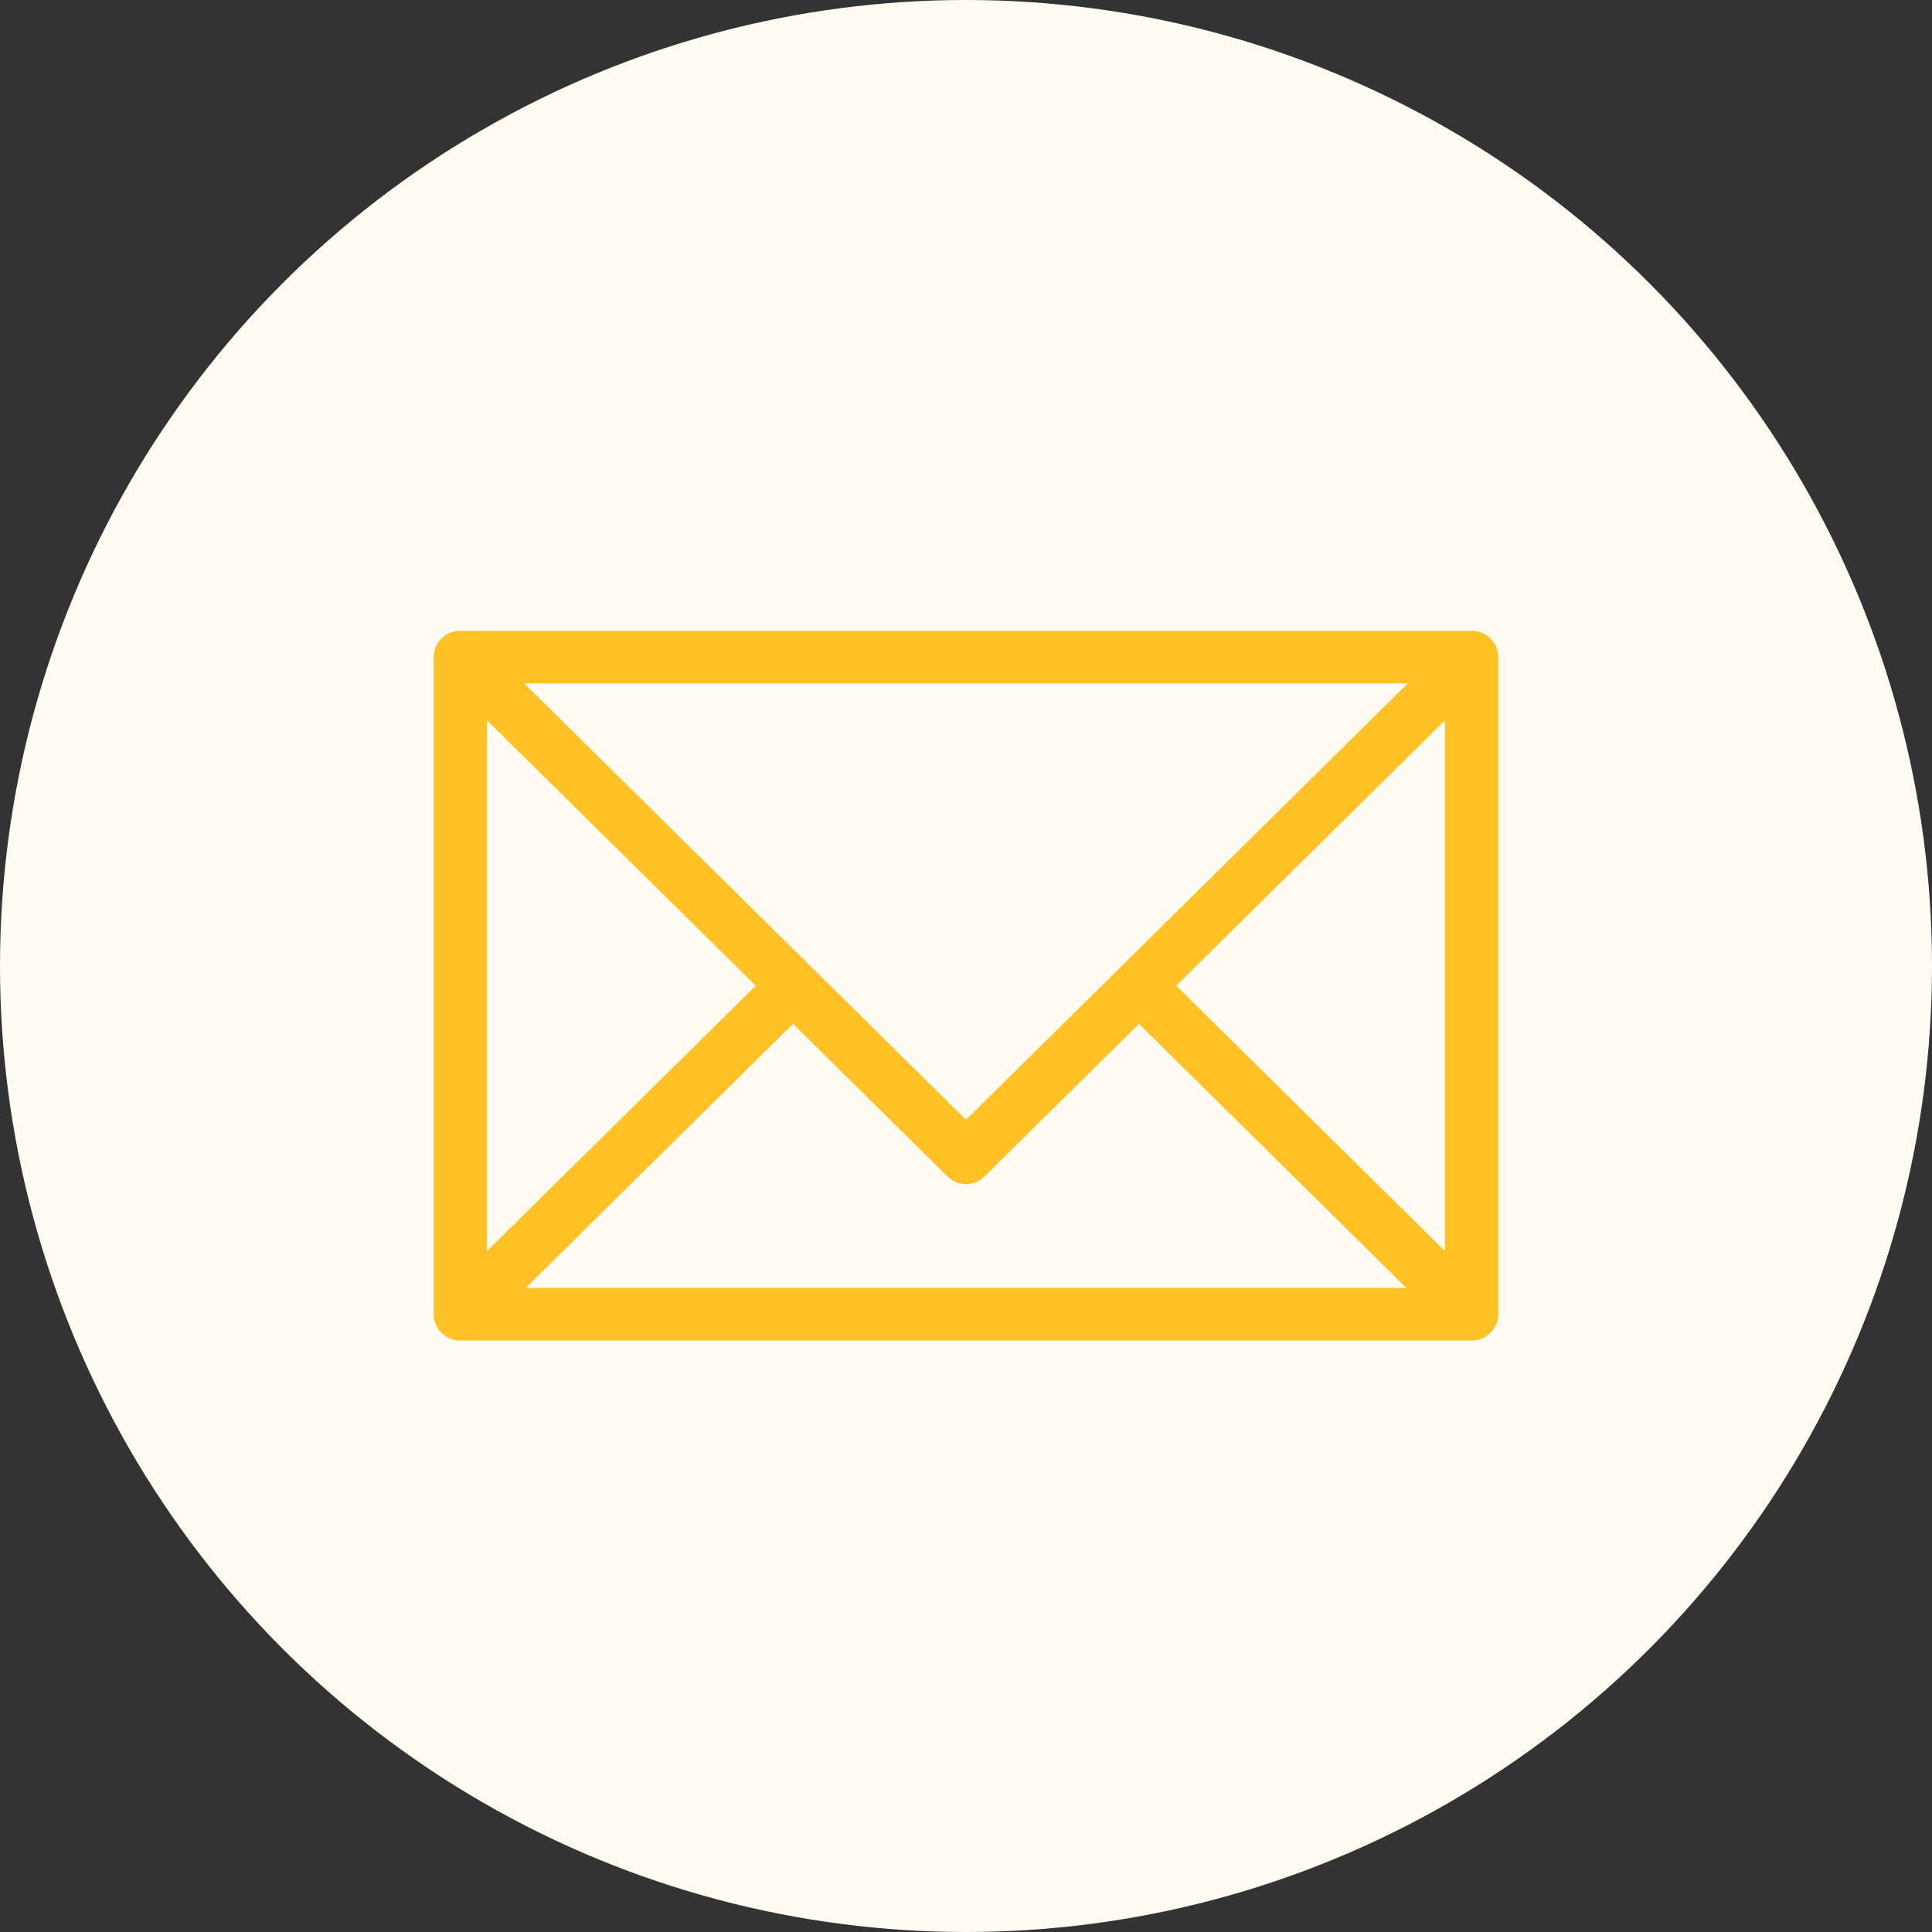
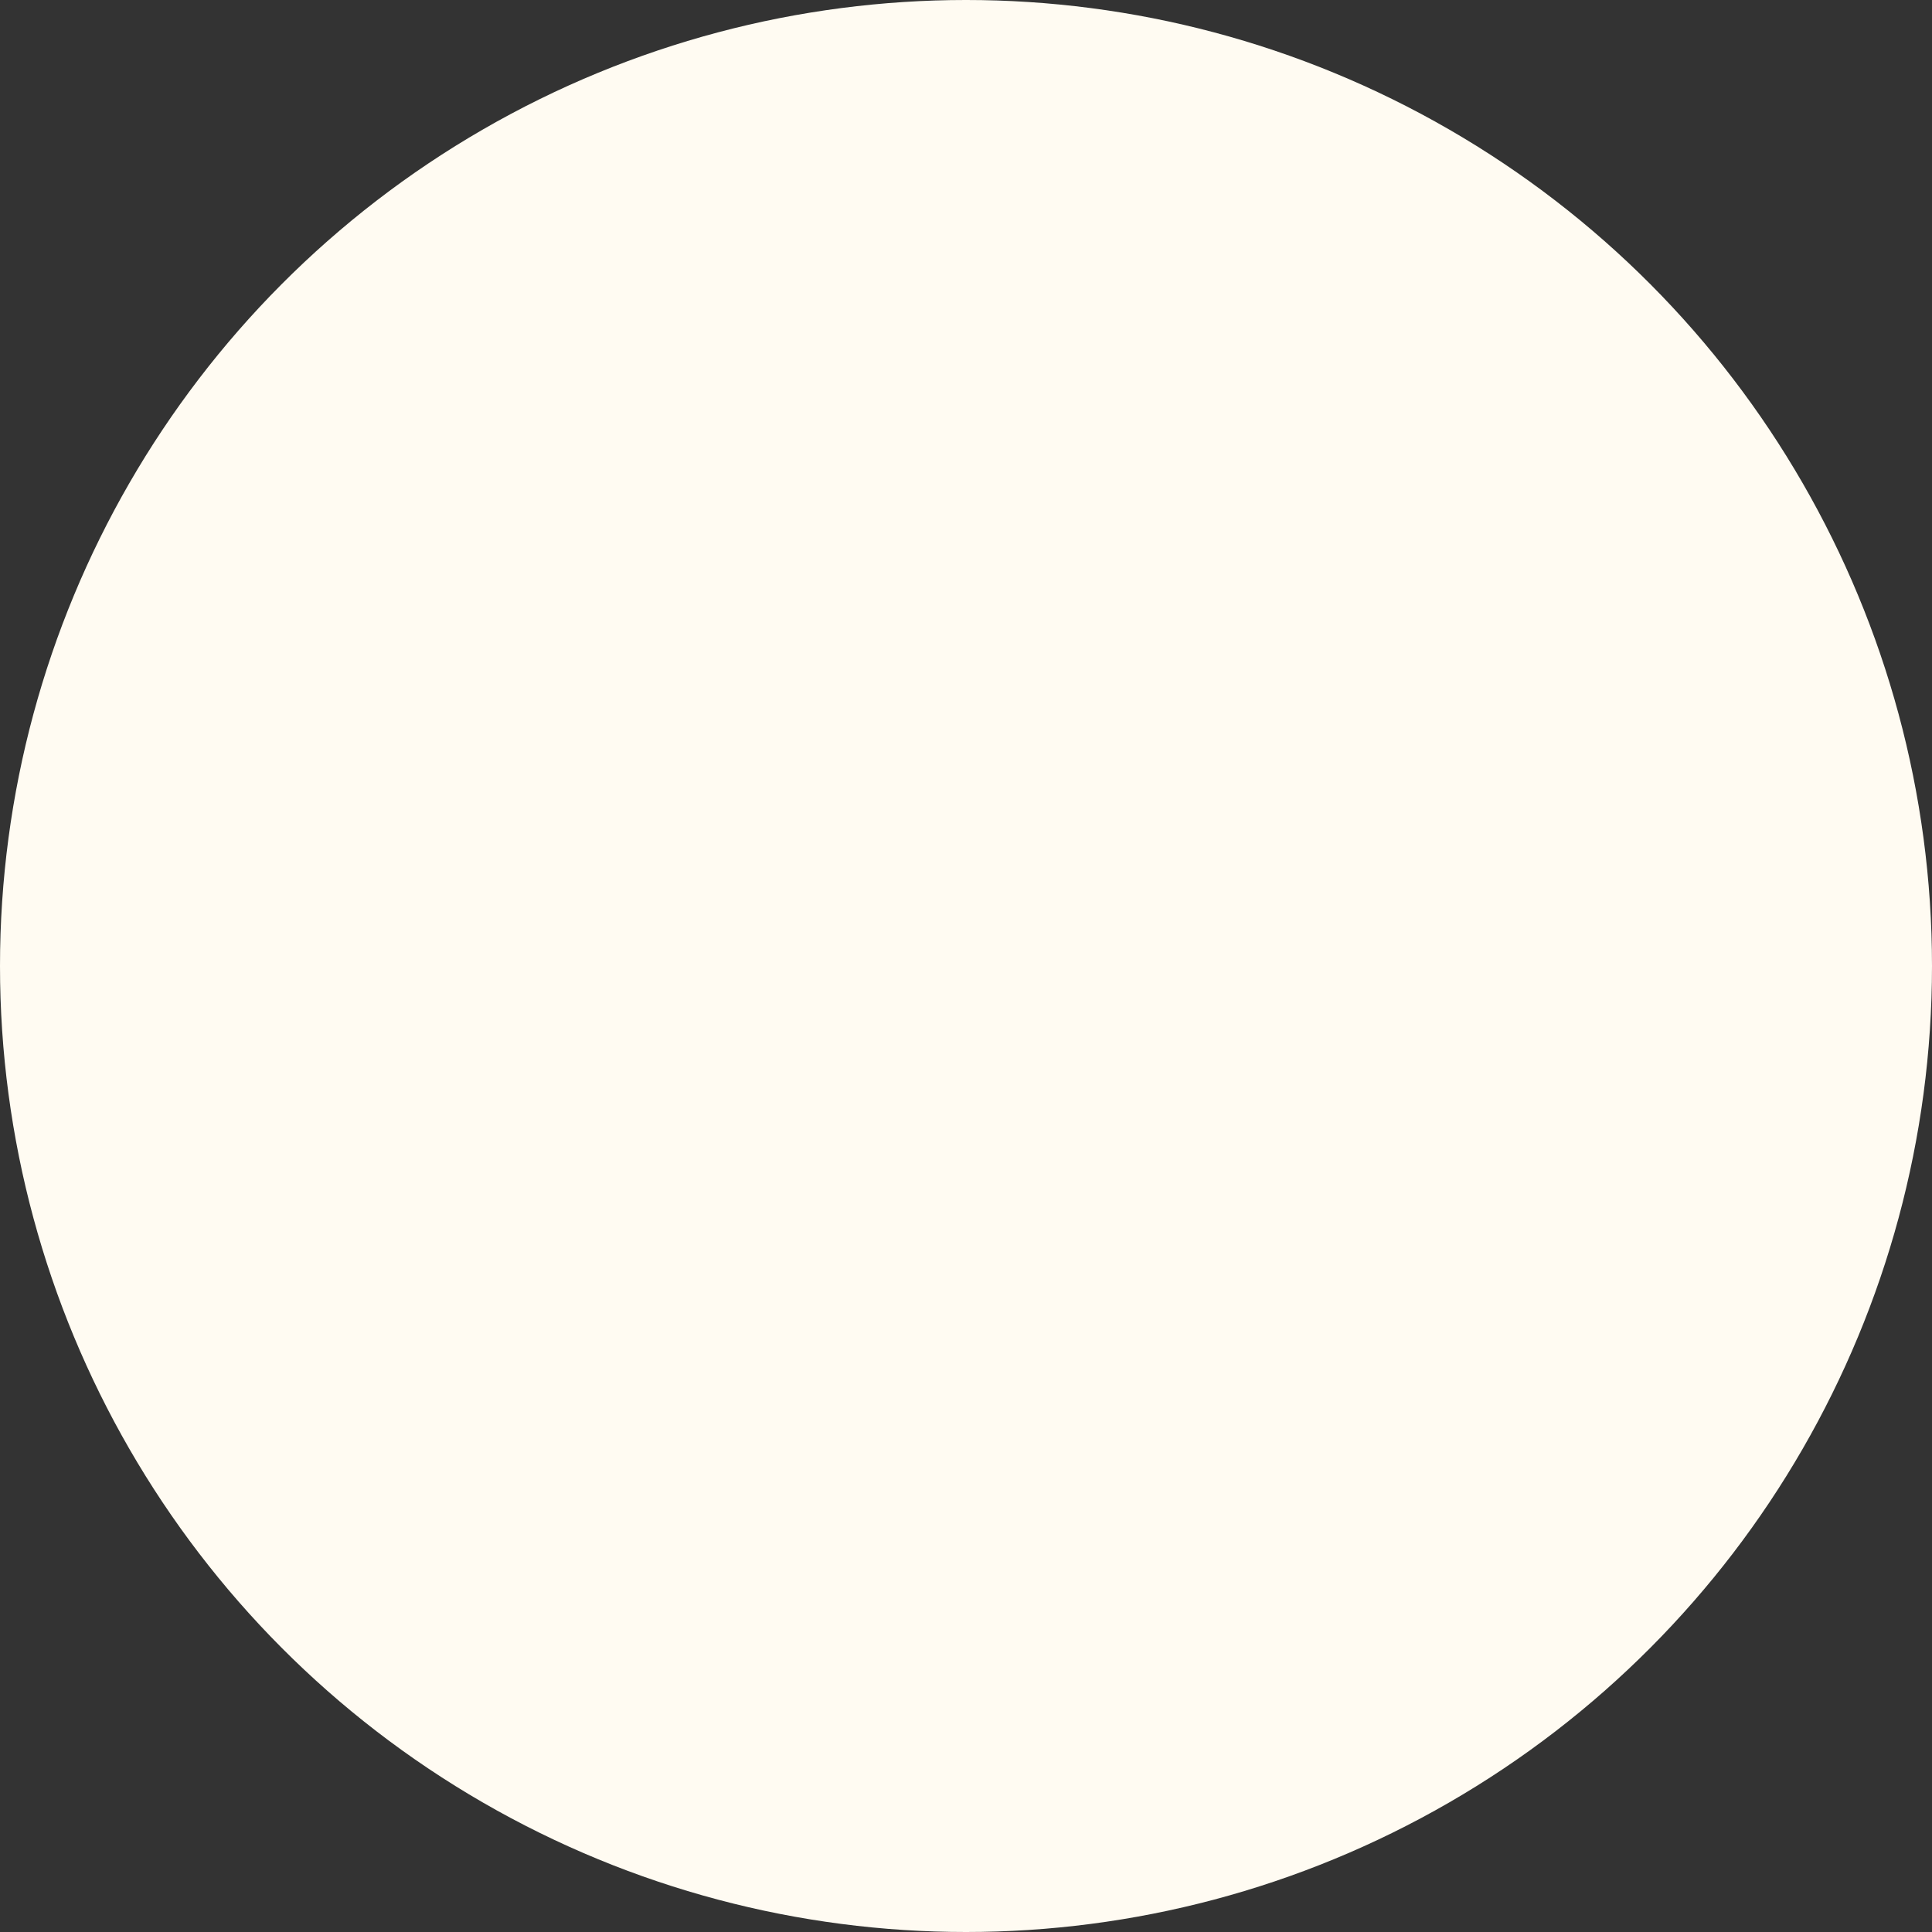
<svg xmlns="http://www.w3.org/2000/svg" width="49" height="49" viewBox="0 0 49 49" fill="none">
  <rect x="0" y="0" width="49" height="49" fill="#333333" stroke="none" />
  <circle cx="24.5" cy="24.5" r="24.5" fill="#FFFBF2" />
-   <path d="M37.325 16H11.675C11.304 16 11 16.3 11 16.667V33.333C11 33.7 11.304 34 11.675 34H37.325C37.696 34 38 33.7 38 33.333V16.667C38 16.3 37.696 16 37.325 16ZM35.705 17.333L24.5 28.4L13.295 17.333H35.705ZM12.35 18.267L19.168 25L12.35 31.733V18.267ZM13.329 32.667L20.113 25.967L24.027 29.833C24.297 30.1 24.703 30.1 24.973 29.833L28.887 25.967L35.671 32.667H13.329ZM36.65 31.733L29.832 25L36.65 18.267V31.733Z" fill="#FFC123" />
</svg>